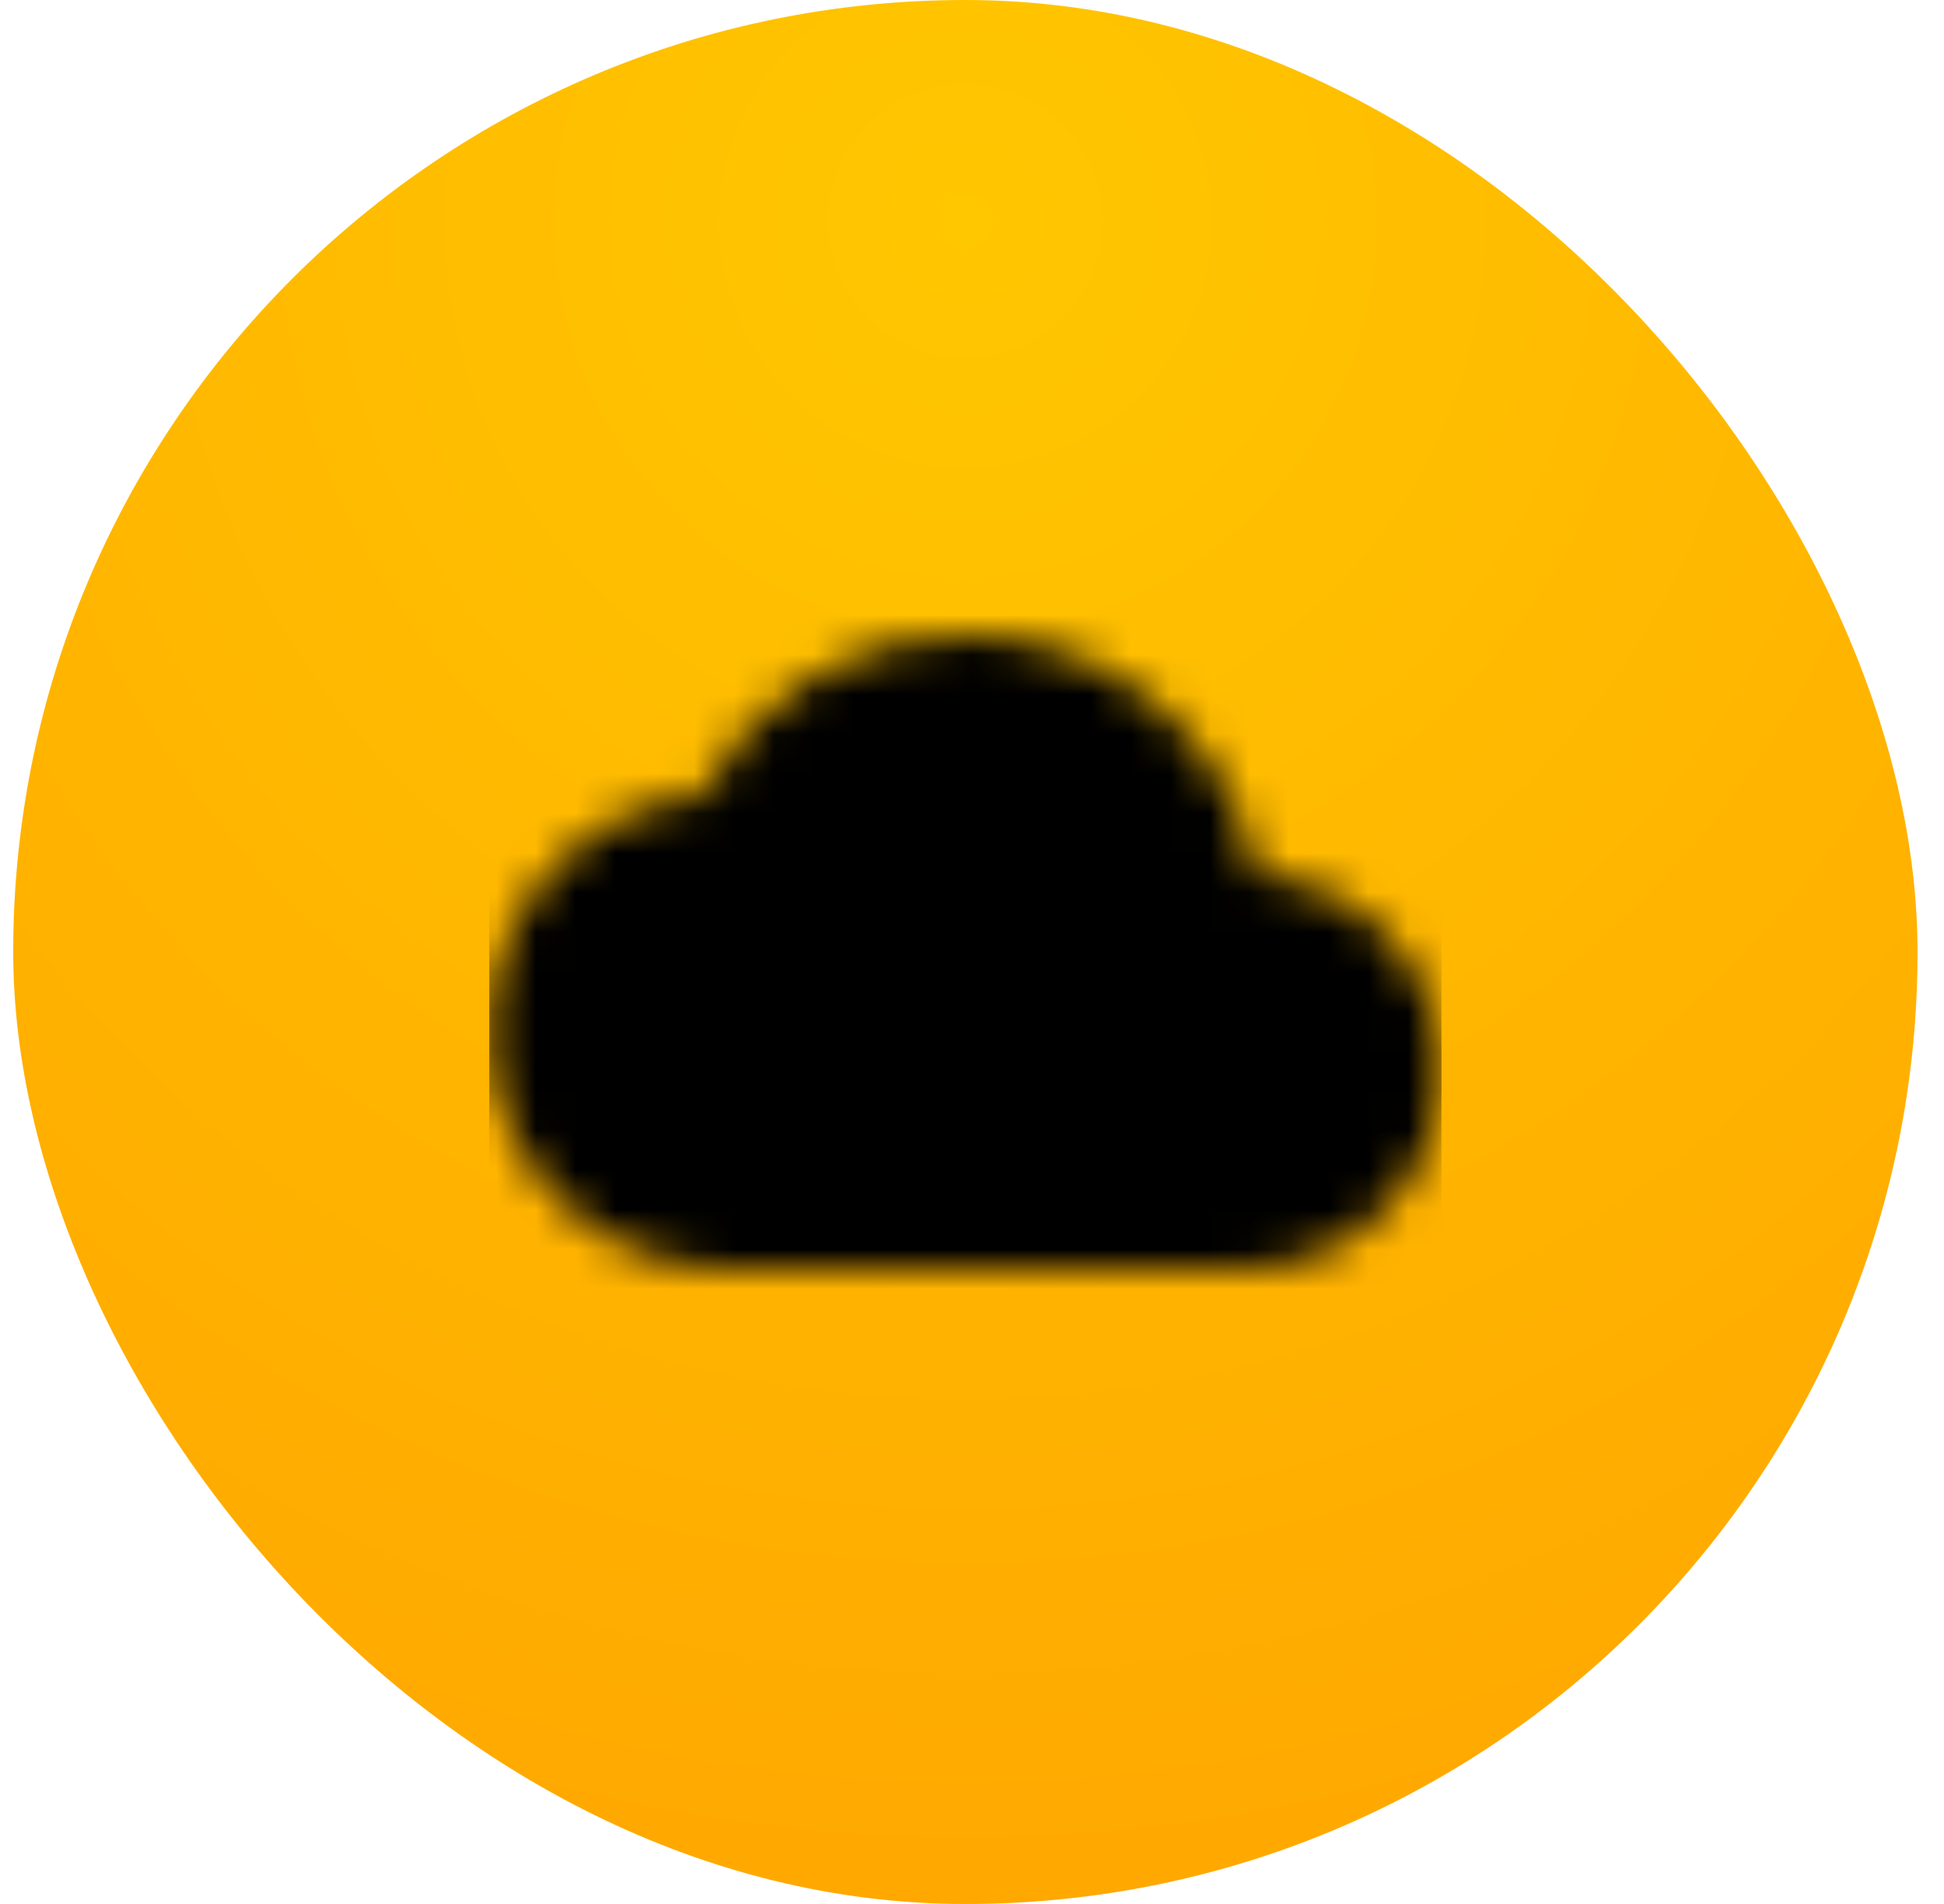
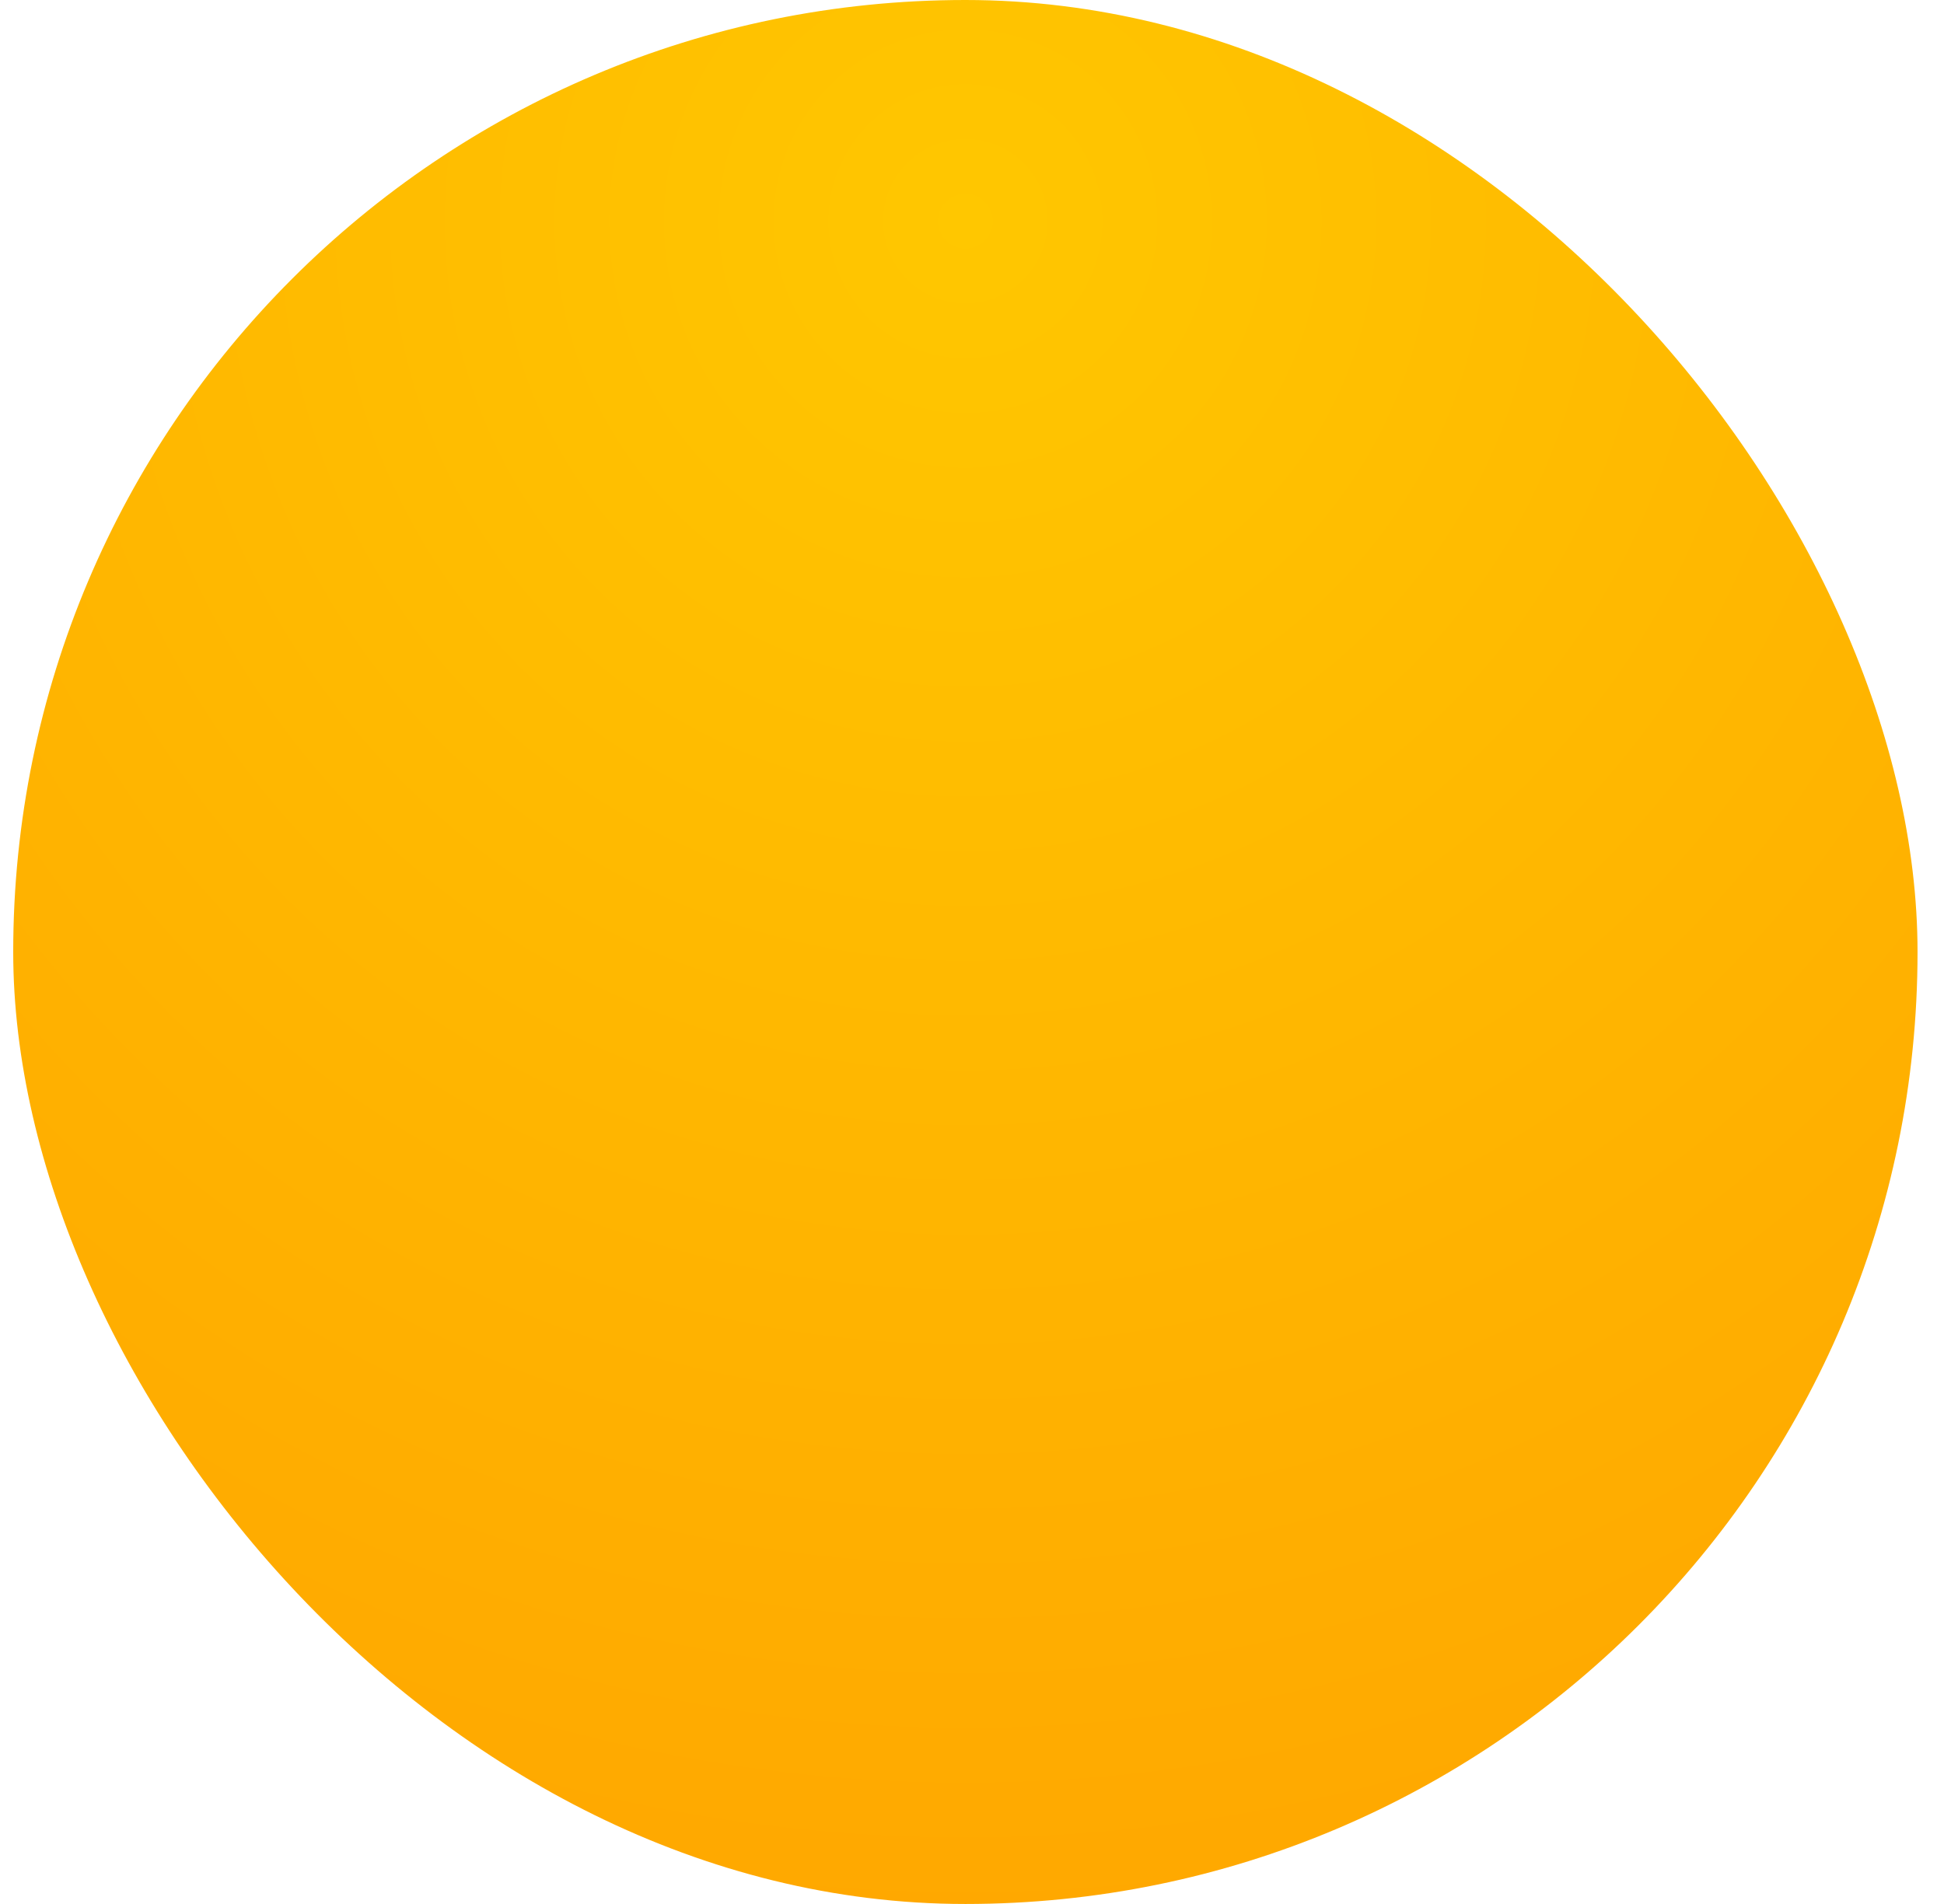
<svg xmlns="http://www.w3.org/2000/svg" width="49" height="48" viewBox="0 0 49 48" fill="none">
  <rect x="0.333" width="48" height="48" rx="24" fill="url(#paint0_radial_2880_5187)" />
  <mask id="mask0_2880_5187" style="mask-type:luminance" maskUnits="userSpaceOnUse" x="12" y="16" width="25" height="16">
-     <path d="M31.683 22.04C31.003 18.59 27.973 16 24.333 16C21.443 16 18.933 17.64 17.683 20.04C14.673 20.36 12.333 22.91 12.333 26C12.333 29.31 15.023 32 18.333 32H31.333C34.093 32 36.333 29.76 36.333 27C36.333 24.36 34.283 22.22 31.683 22.04Z" fill="white" />
-   </mask>
+     </mask>
  <g mask="url(#mask0_2880_5187)">
-     <rect x="12.333" y="12" width="24" height="24" fill="black" />
-   </g>
+     </g>
  <defs>
    <radialGradient id="paint0_radial_2880_5187" cx="0" cy="0" r="1" gradientUnits="userSpaceOnUse" gradientTransform="translate(24.333 5.872) rotate(90) scale(42.128 42.128)">
      <stop stop-color="#FFC700" />
      <stop offset="1" stop-color="#FFA800" />
    </radialGradient>
  </defs>
</svg>